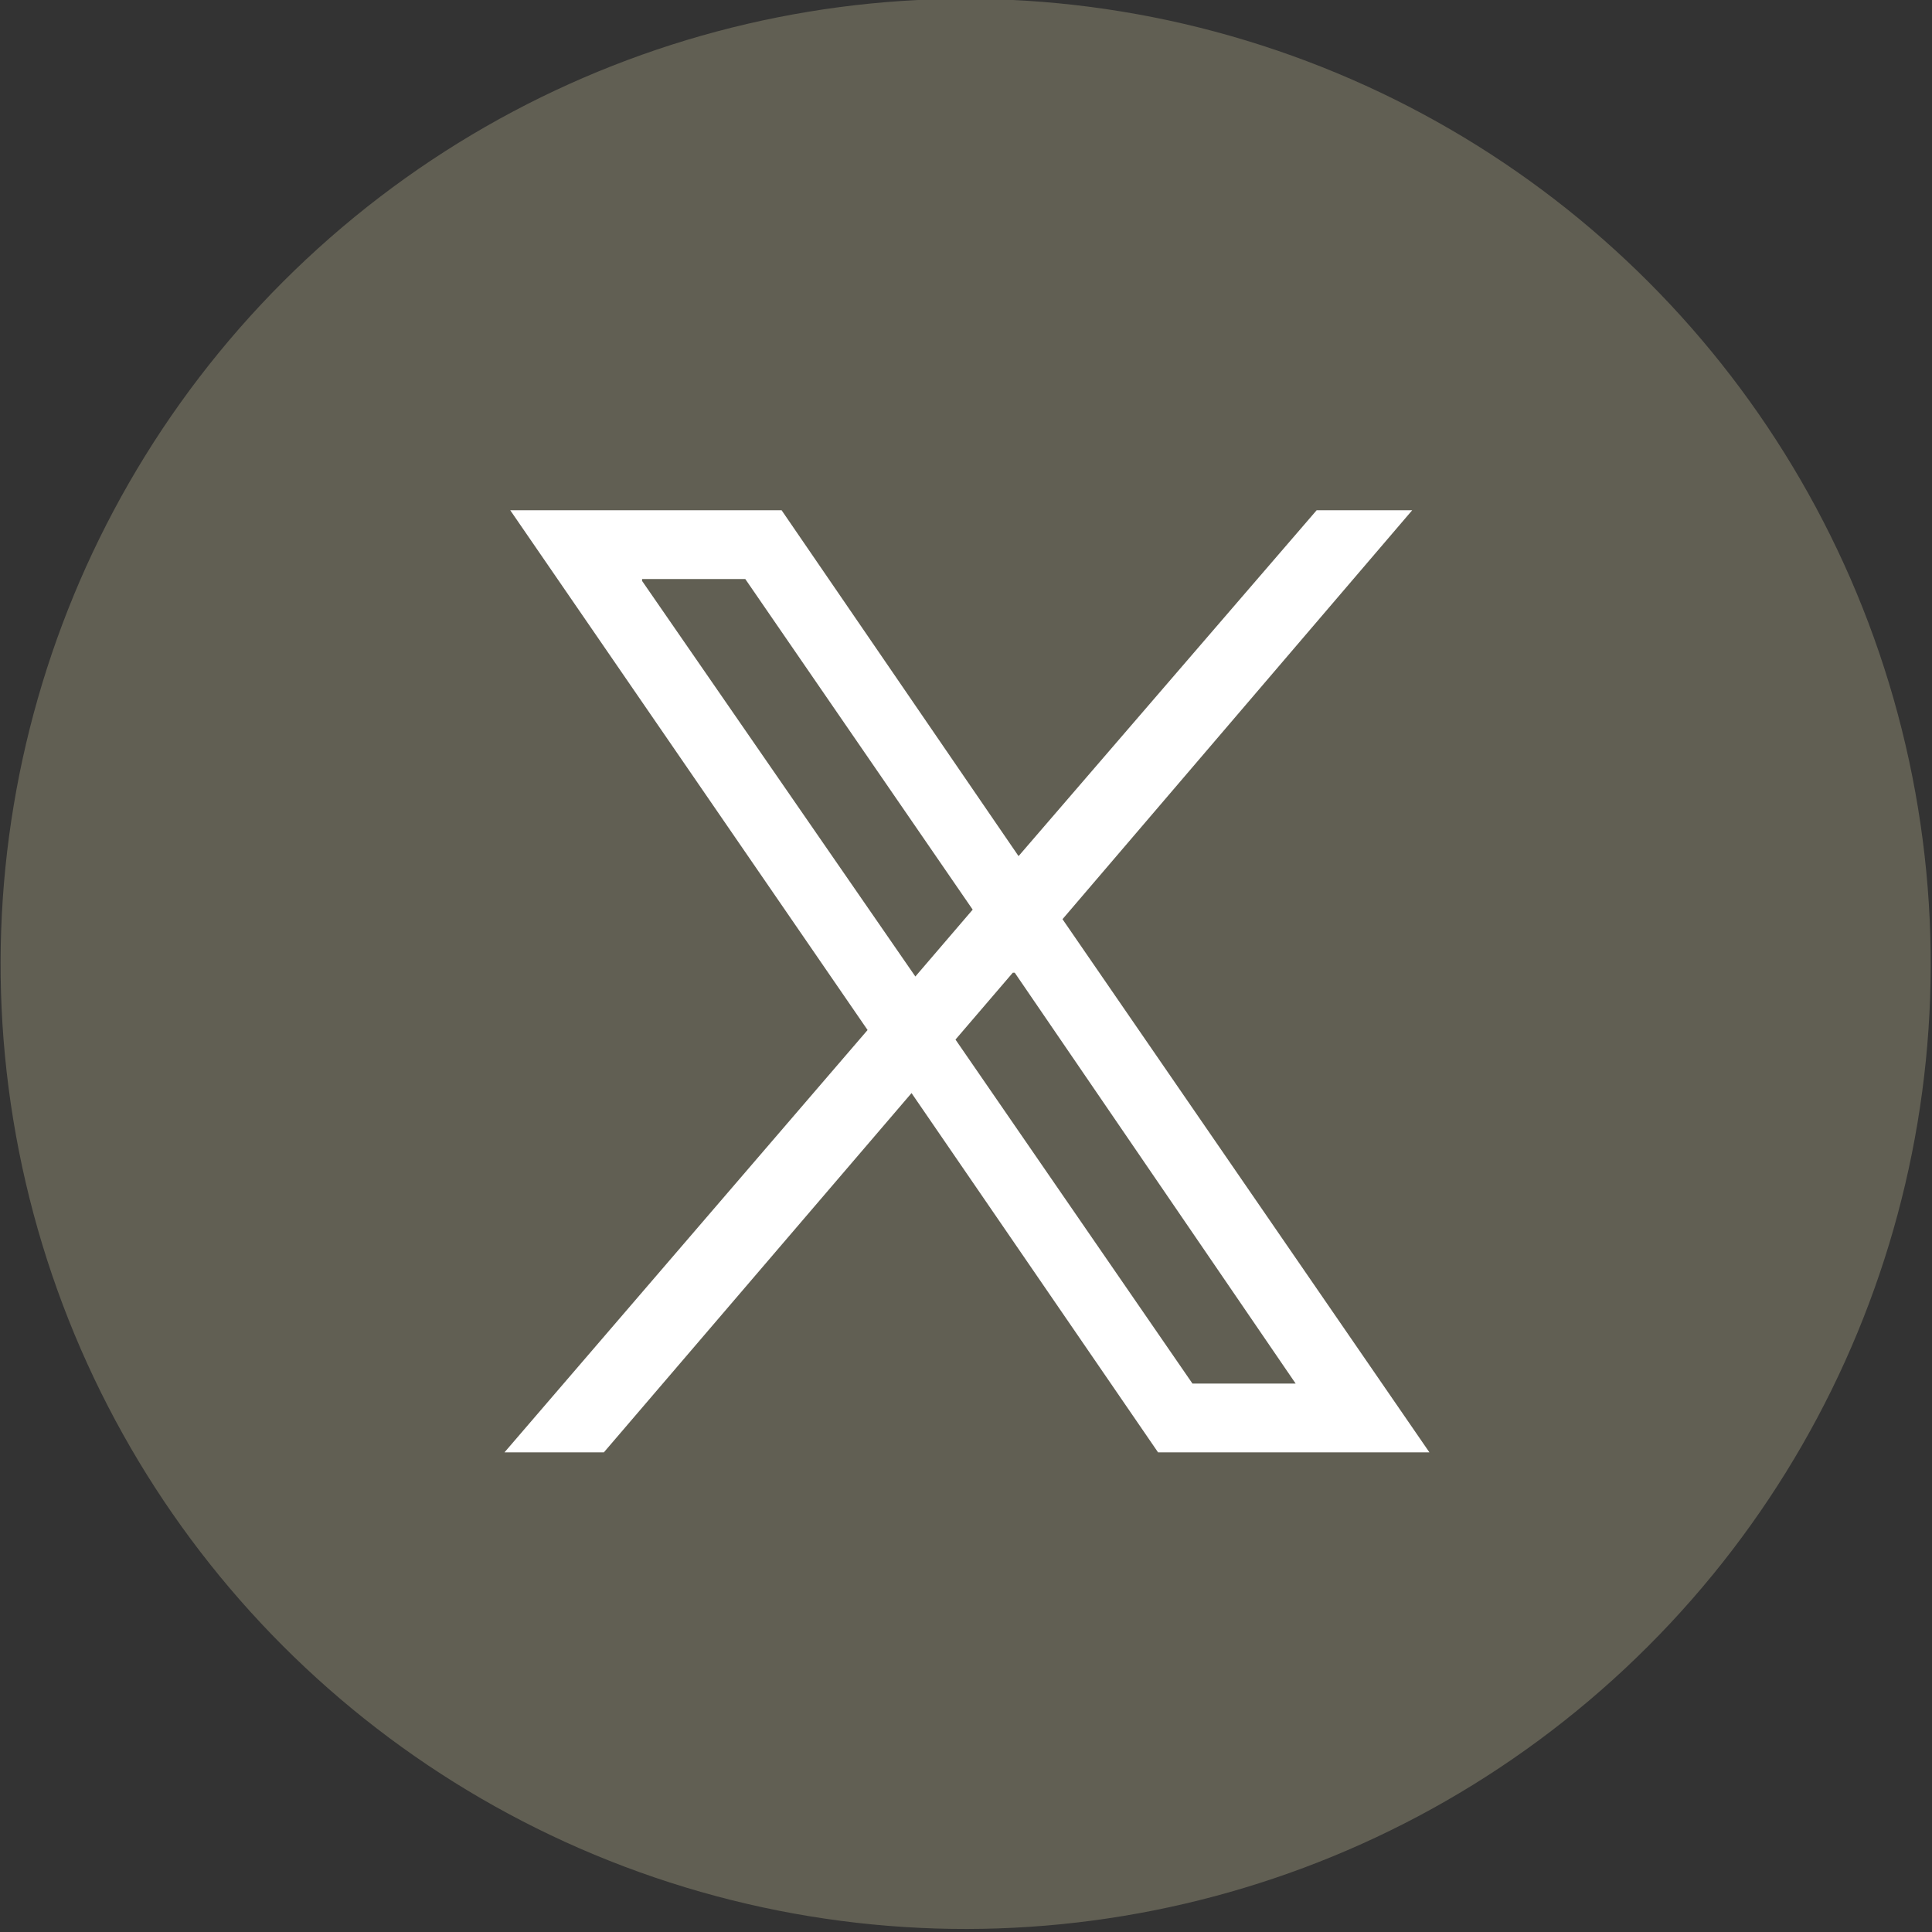
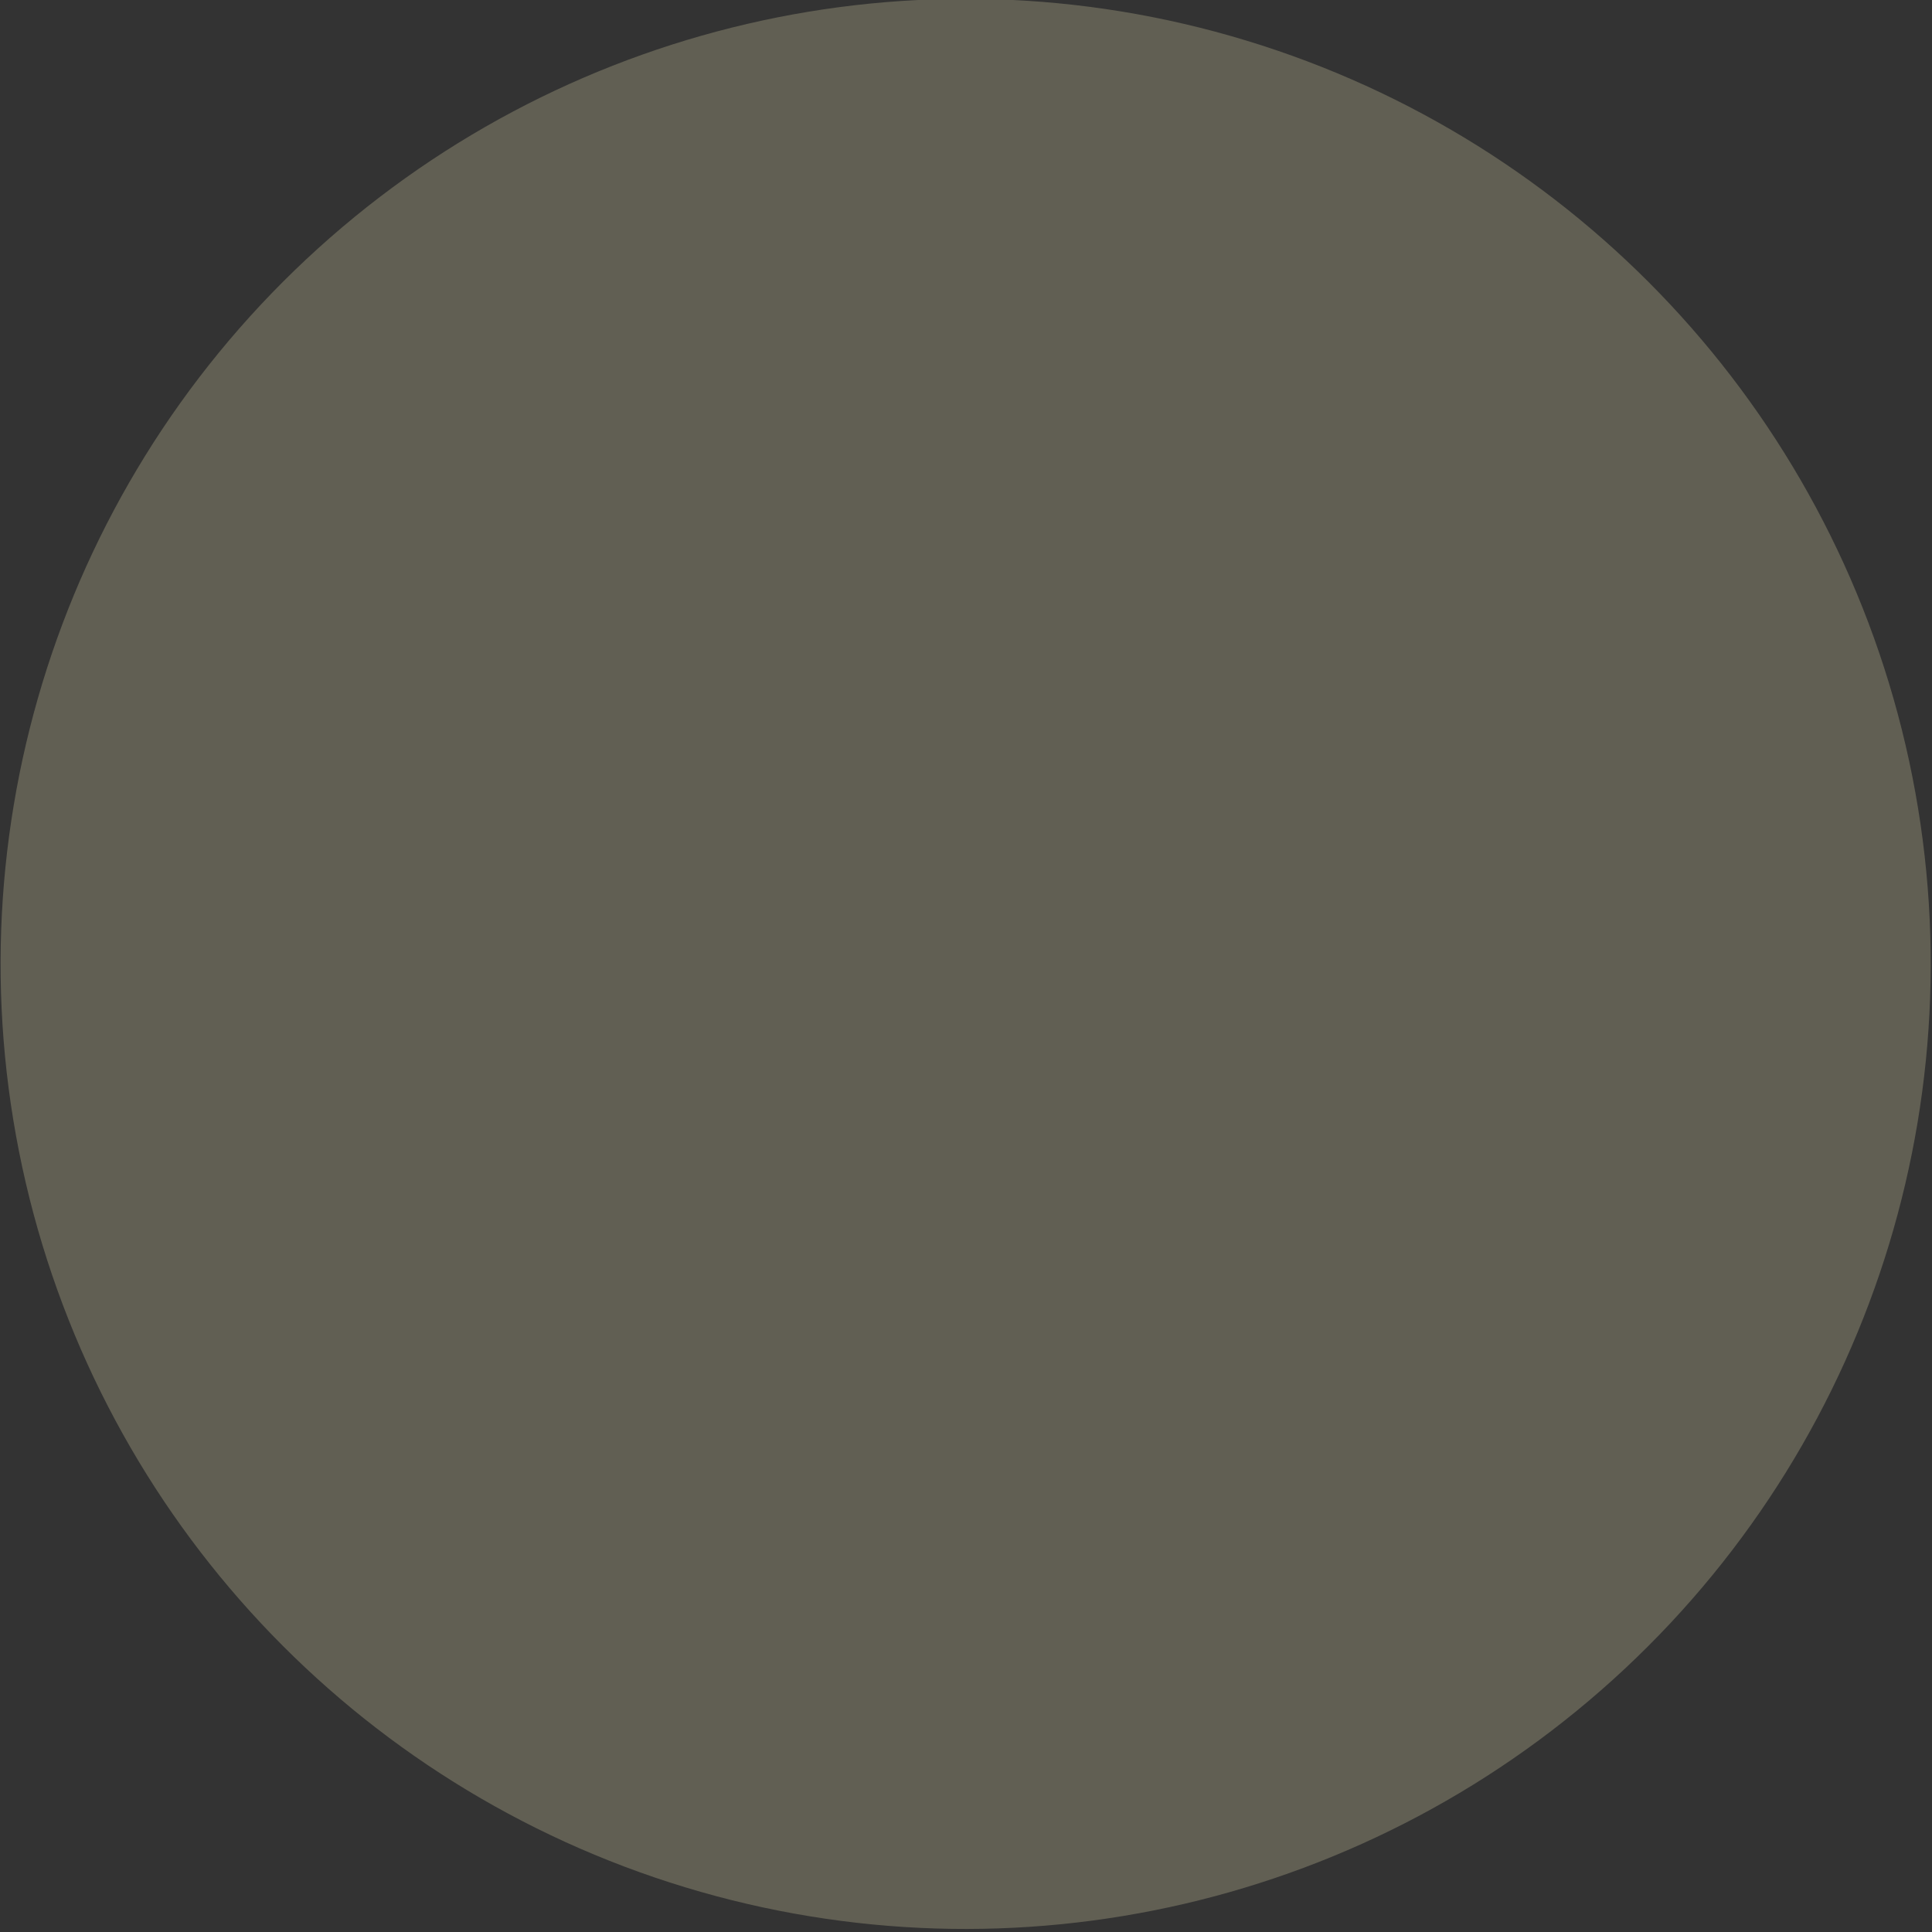
<svg xmlns="http://www.w3.org/2000/svg" id="b" viewBox="0 0 101.1 101.1">
  <rect x="0" y="0" width="101.1" height="101.1" fill="#333333" stroke="none" />
  <defs>
    <style>.d{fill:#615f53;}.d,.e{stroke-width:0px;}.e{fill:#fff;}</style>
  </defs>
  <g id="c">
    <circle class="d" cx="50.5" cy="50.5" r="50.5" transform="translate(-10.1 12.7) rotate(-13.1)" />
-     <path class="e" d="M74.8,76l-19.2-27.9,18.3-21.4h-5l-15.6,18.1-12.4-18.1h-14.2l18.7,27.2-19,22.1h5.2l16.1-18.8,12.9,18.8h14.2ZM33.6,30.3h5.4l11.9,17.3-3,3.5-14.3-20.7ZM53.1,50.9l14.7,21.5h-5.4l-12.4-18,3-3.5Z" />
  </g>
</svg>